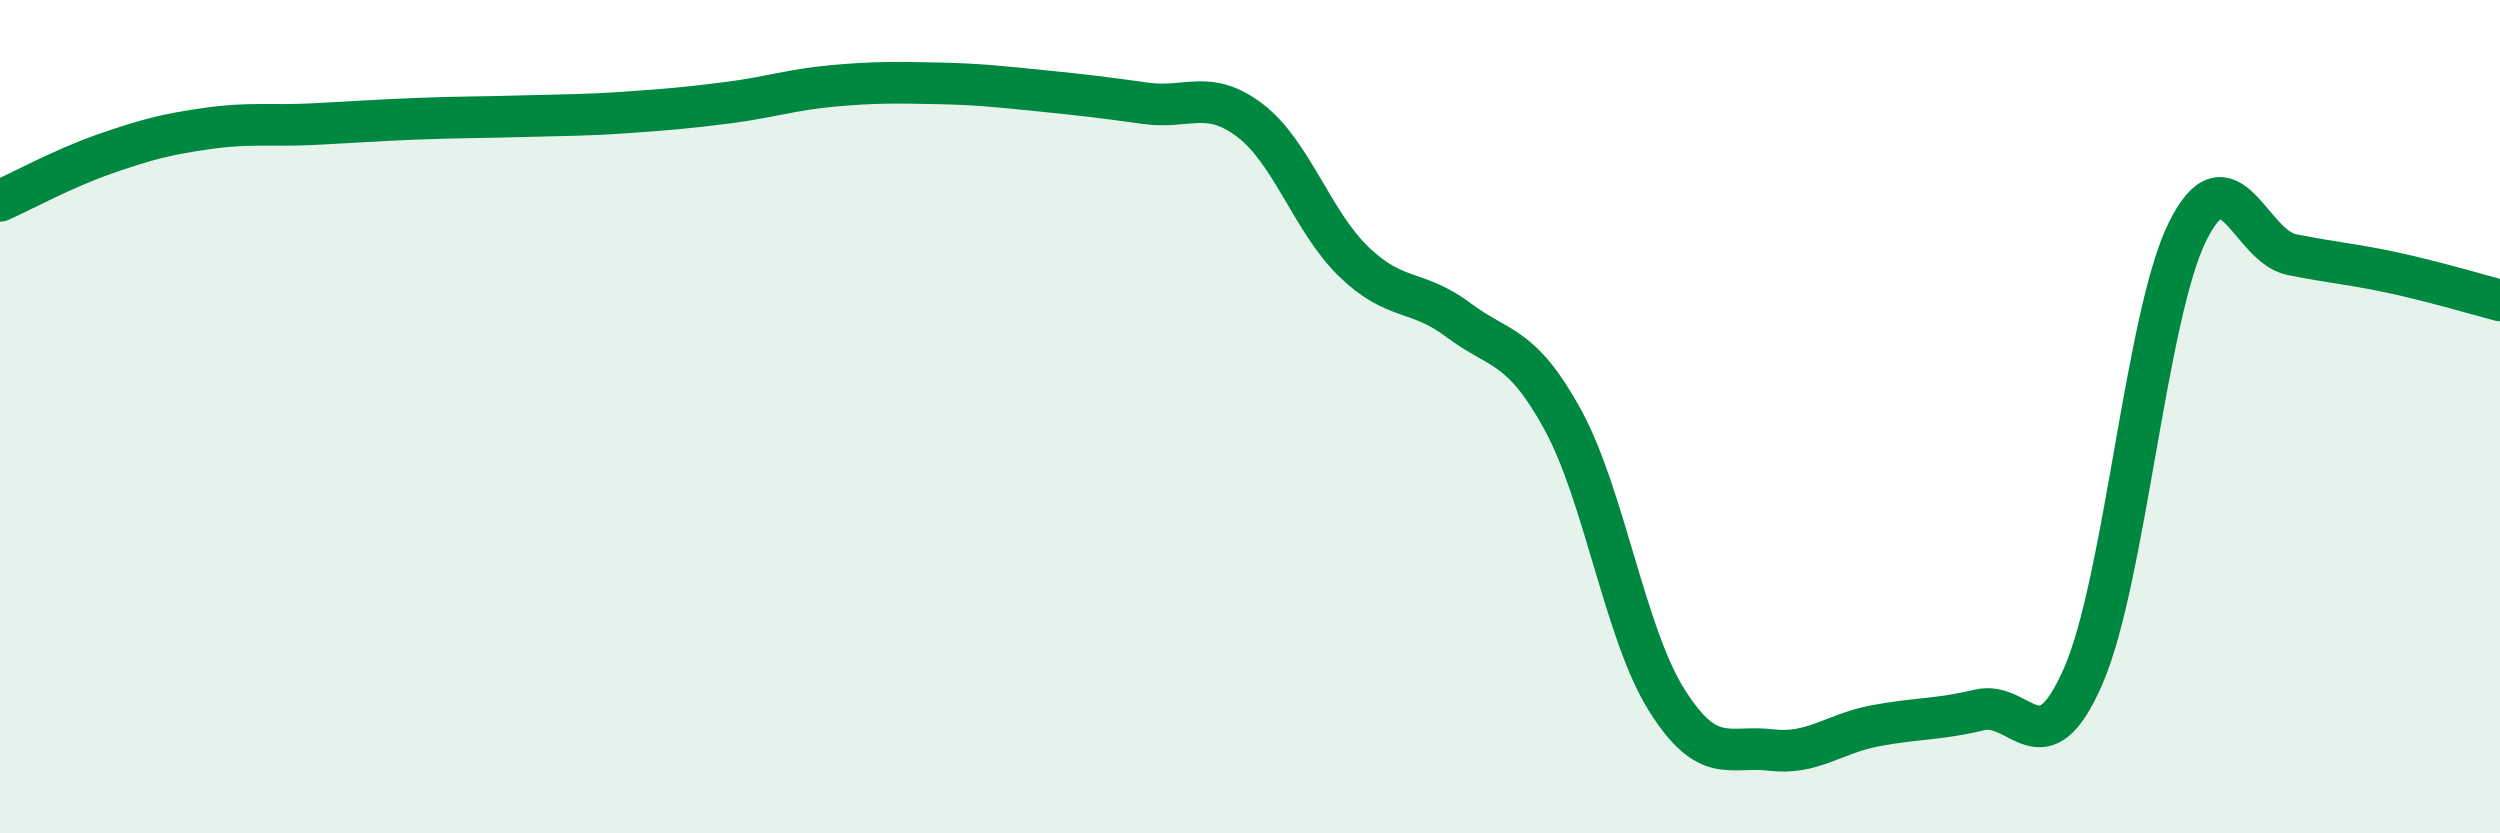
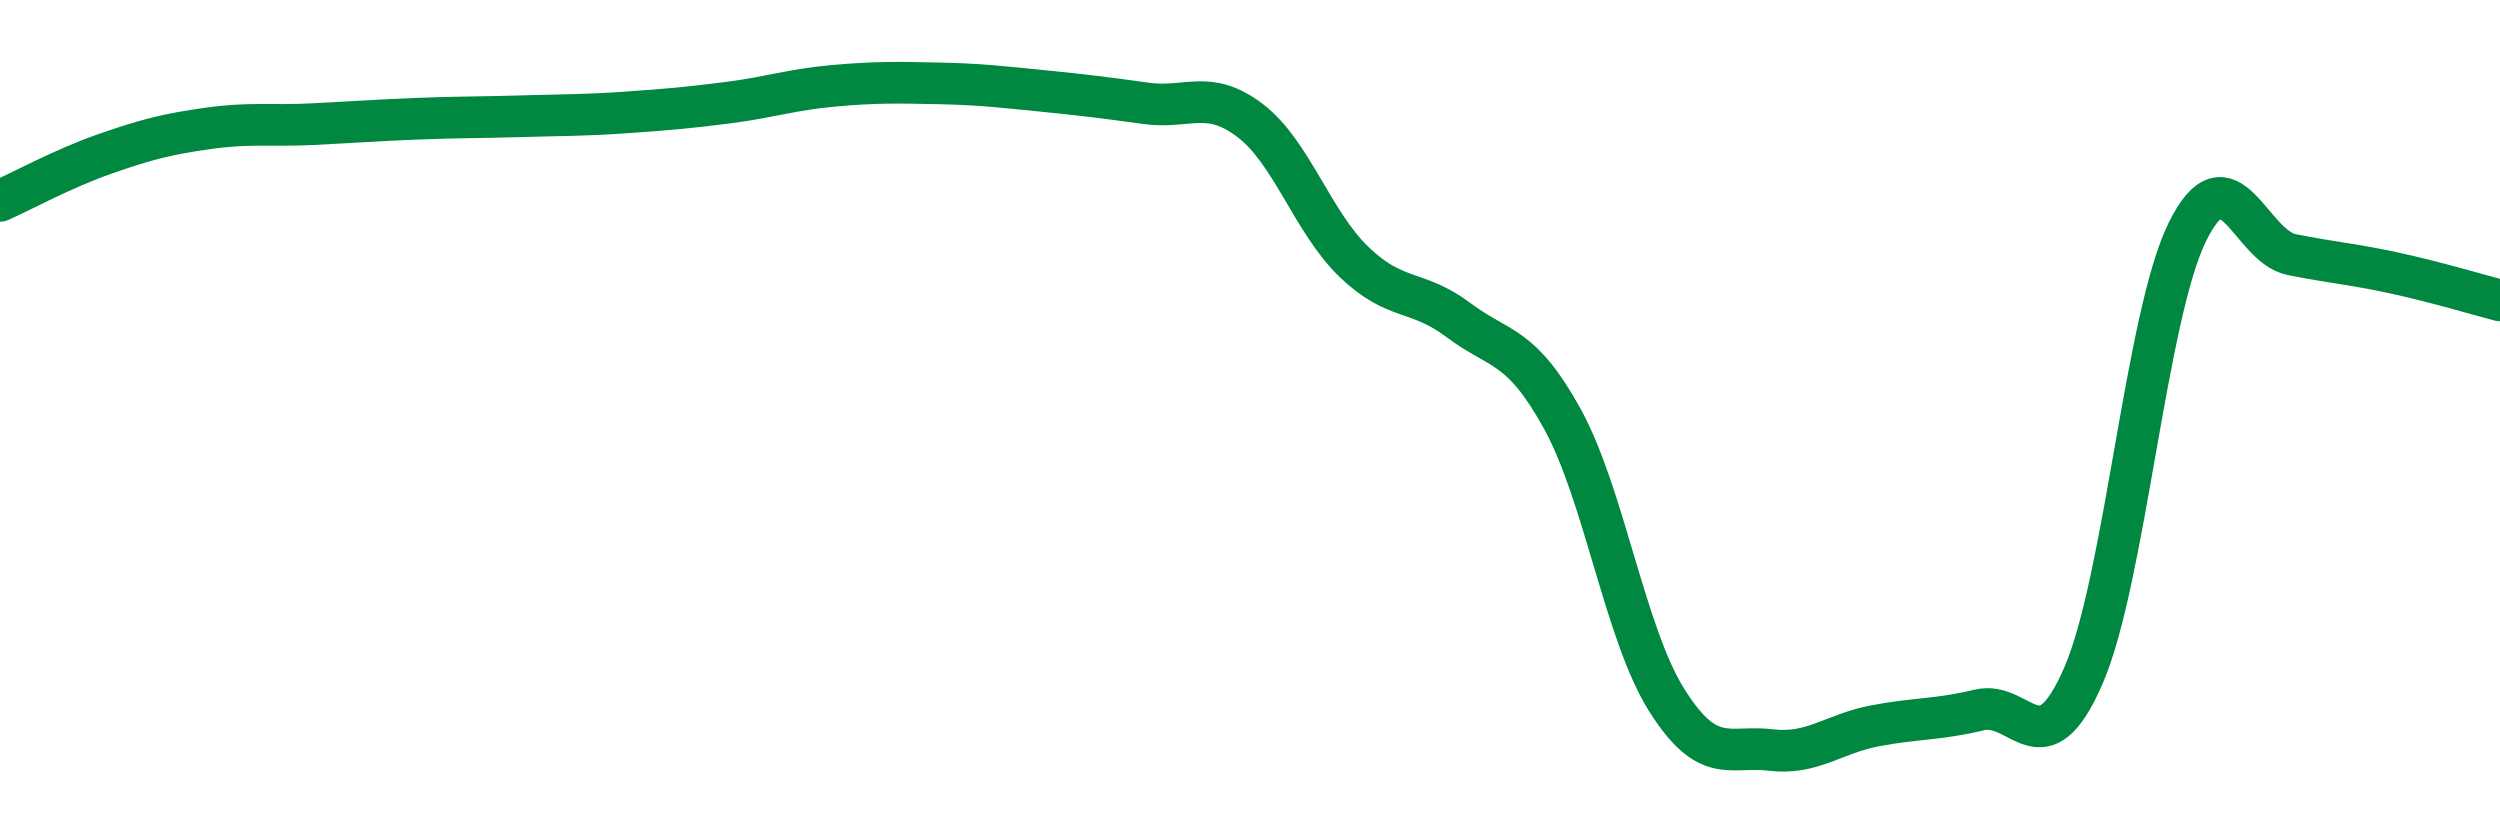
<svg xmlns="http://www.w3.org/2000/svg" width="60" height="20" viewBox="0 0 60 20">
-   <path d="M 0,4.82 C 0.5,4.6 1.5,4.05 2.5,3.7 C 3.5,3.35 4,3.22 5,3.08 C 6,2.94 6.5,3.03 7.5,2.98 C 8.5,2.93 9,2.89 10,2.85 C 11,2.81 11.5,2.82 12.5,2.79 C 13.5,2.76 14,2.77 15,2.7 C 16,2.63 16.5,2.59 17.5,2.46 C 18.5,2.33 19,2.15 20,2.06 C 21,1.97 21.5,1.98 22.5,2 C 23.5,2.02 24,2.08 25,2.18 C 26,2.28 26.5,2.34 27.5,2.48 C 28.5,2.62 29,2.13 30,2.89 C 31,3.65 31.5,5.33 32.5,6.29 C 33.5,7.25 34,6.93 35,7.68 C 36,8.43 36.5,8.24 37.5,10.06 C 38.5,11.88 39,15.21 40,16.8 C 41,18.39 41.5,17.88 42.5,18 C 43.5,18.12 44,17.61 45,17.42 C 46,17.23 46.5,17.28 47.5,17.04 C 48.5,16.8 49,18.52 50,16.22 C 51,13.92 51.5,7.58 52.5,5.56 C 53.5,3.54 54,5.91 55,6.11 C 56,6.31 56.5,6.34 57.5,6.56 C 58.5,6.78 59.5,7.08 60,7.21L60 20L0 20Z" fill="#008740" opacity="0.1" stroke-linecap="round" stroke-linejoin="round" />
  <path d="M 0,4.82 C 0.5,4.6 1.5,4.05 2.5,3.7 C 3.5,3.35 4,3.22 5,3.08 C 6,2.94 6.5,3.03 7.5,2.98 C 8.5,2.93 9,2.89 10,2.85 C 11,2.81 11.5,2.82 12.5,2.79 C 13.5,2.76 14,2.77 15,2.7 C 16,2.63 16.5,2.59 17.5,2.46 C 18.5,2.33 19,2.15 20,2.06 C 21,1.97 21.5,1.98 22.5,2 C 23.5,2.02 24,2.08 25,2.18 C 26,2.28 26.5,2.34 27.5,2.48 C 28.5,2.62 29,2.13 30,2.89 C 31,3.65 31.5,5.33 32.5,6.29 C 33.5,7.25 34,6.93 35,7.68 C 36,8.43 36.5,8.24 37.5,10.06 C 38.5,11.88 39,15.21 40,16.8 C 41,18.39 41.5,17.88 42.5,18 C 43.5,18.12 44,17.61 45,17.42 C 46,17.23 46.5,17.28 47.5,17.04 C 48.5,16.8 49,18.52 50,16.22 C 51,13.92 51.5,7.58 52.5,5.56 C 53.5,3.54 54,5.91 55,6.11 C 56,6.31 56.5,6.34 57.5,6.56 C 58.5,6.78 59.5,7.08 60,7.21" stroke="#008740" stroke-width="1" fill="none" stroke-linecap="round" stroke-linejoin="round" />
</svg>